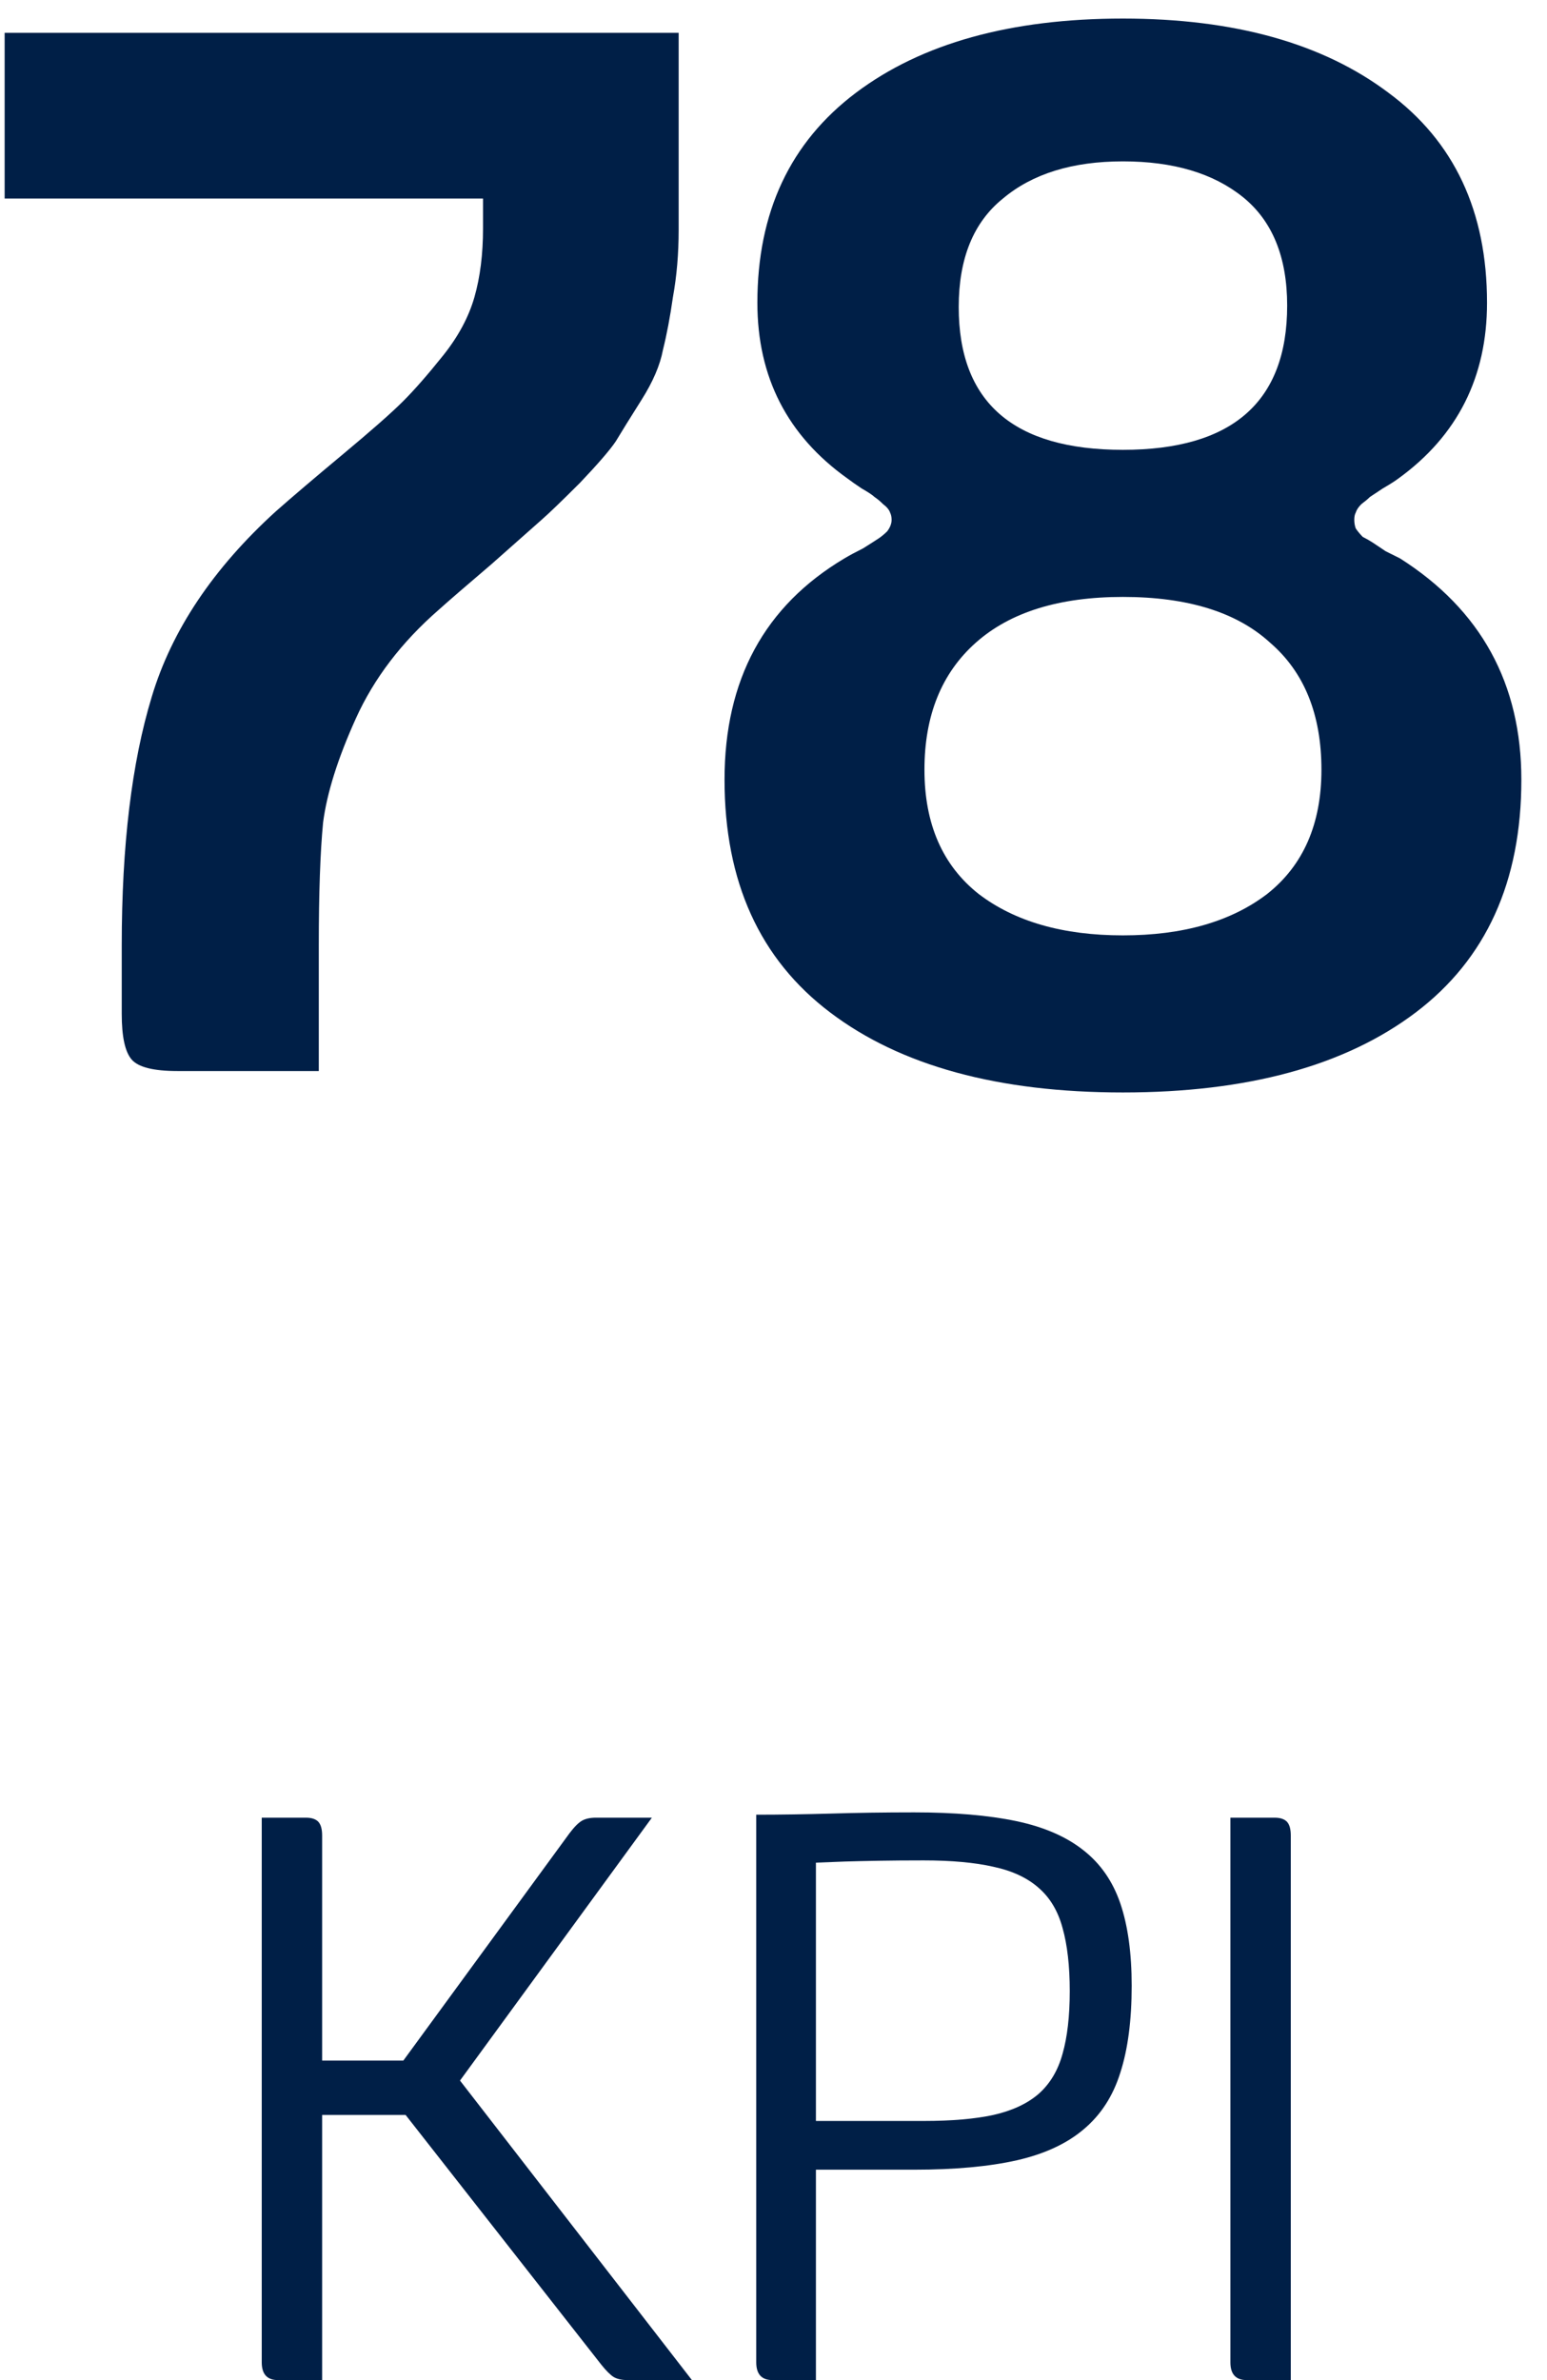
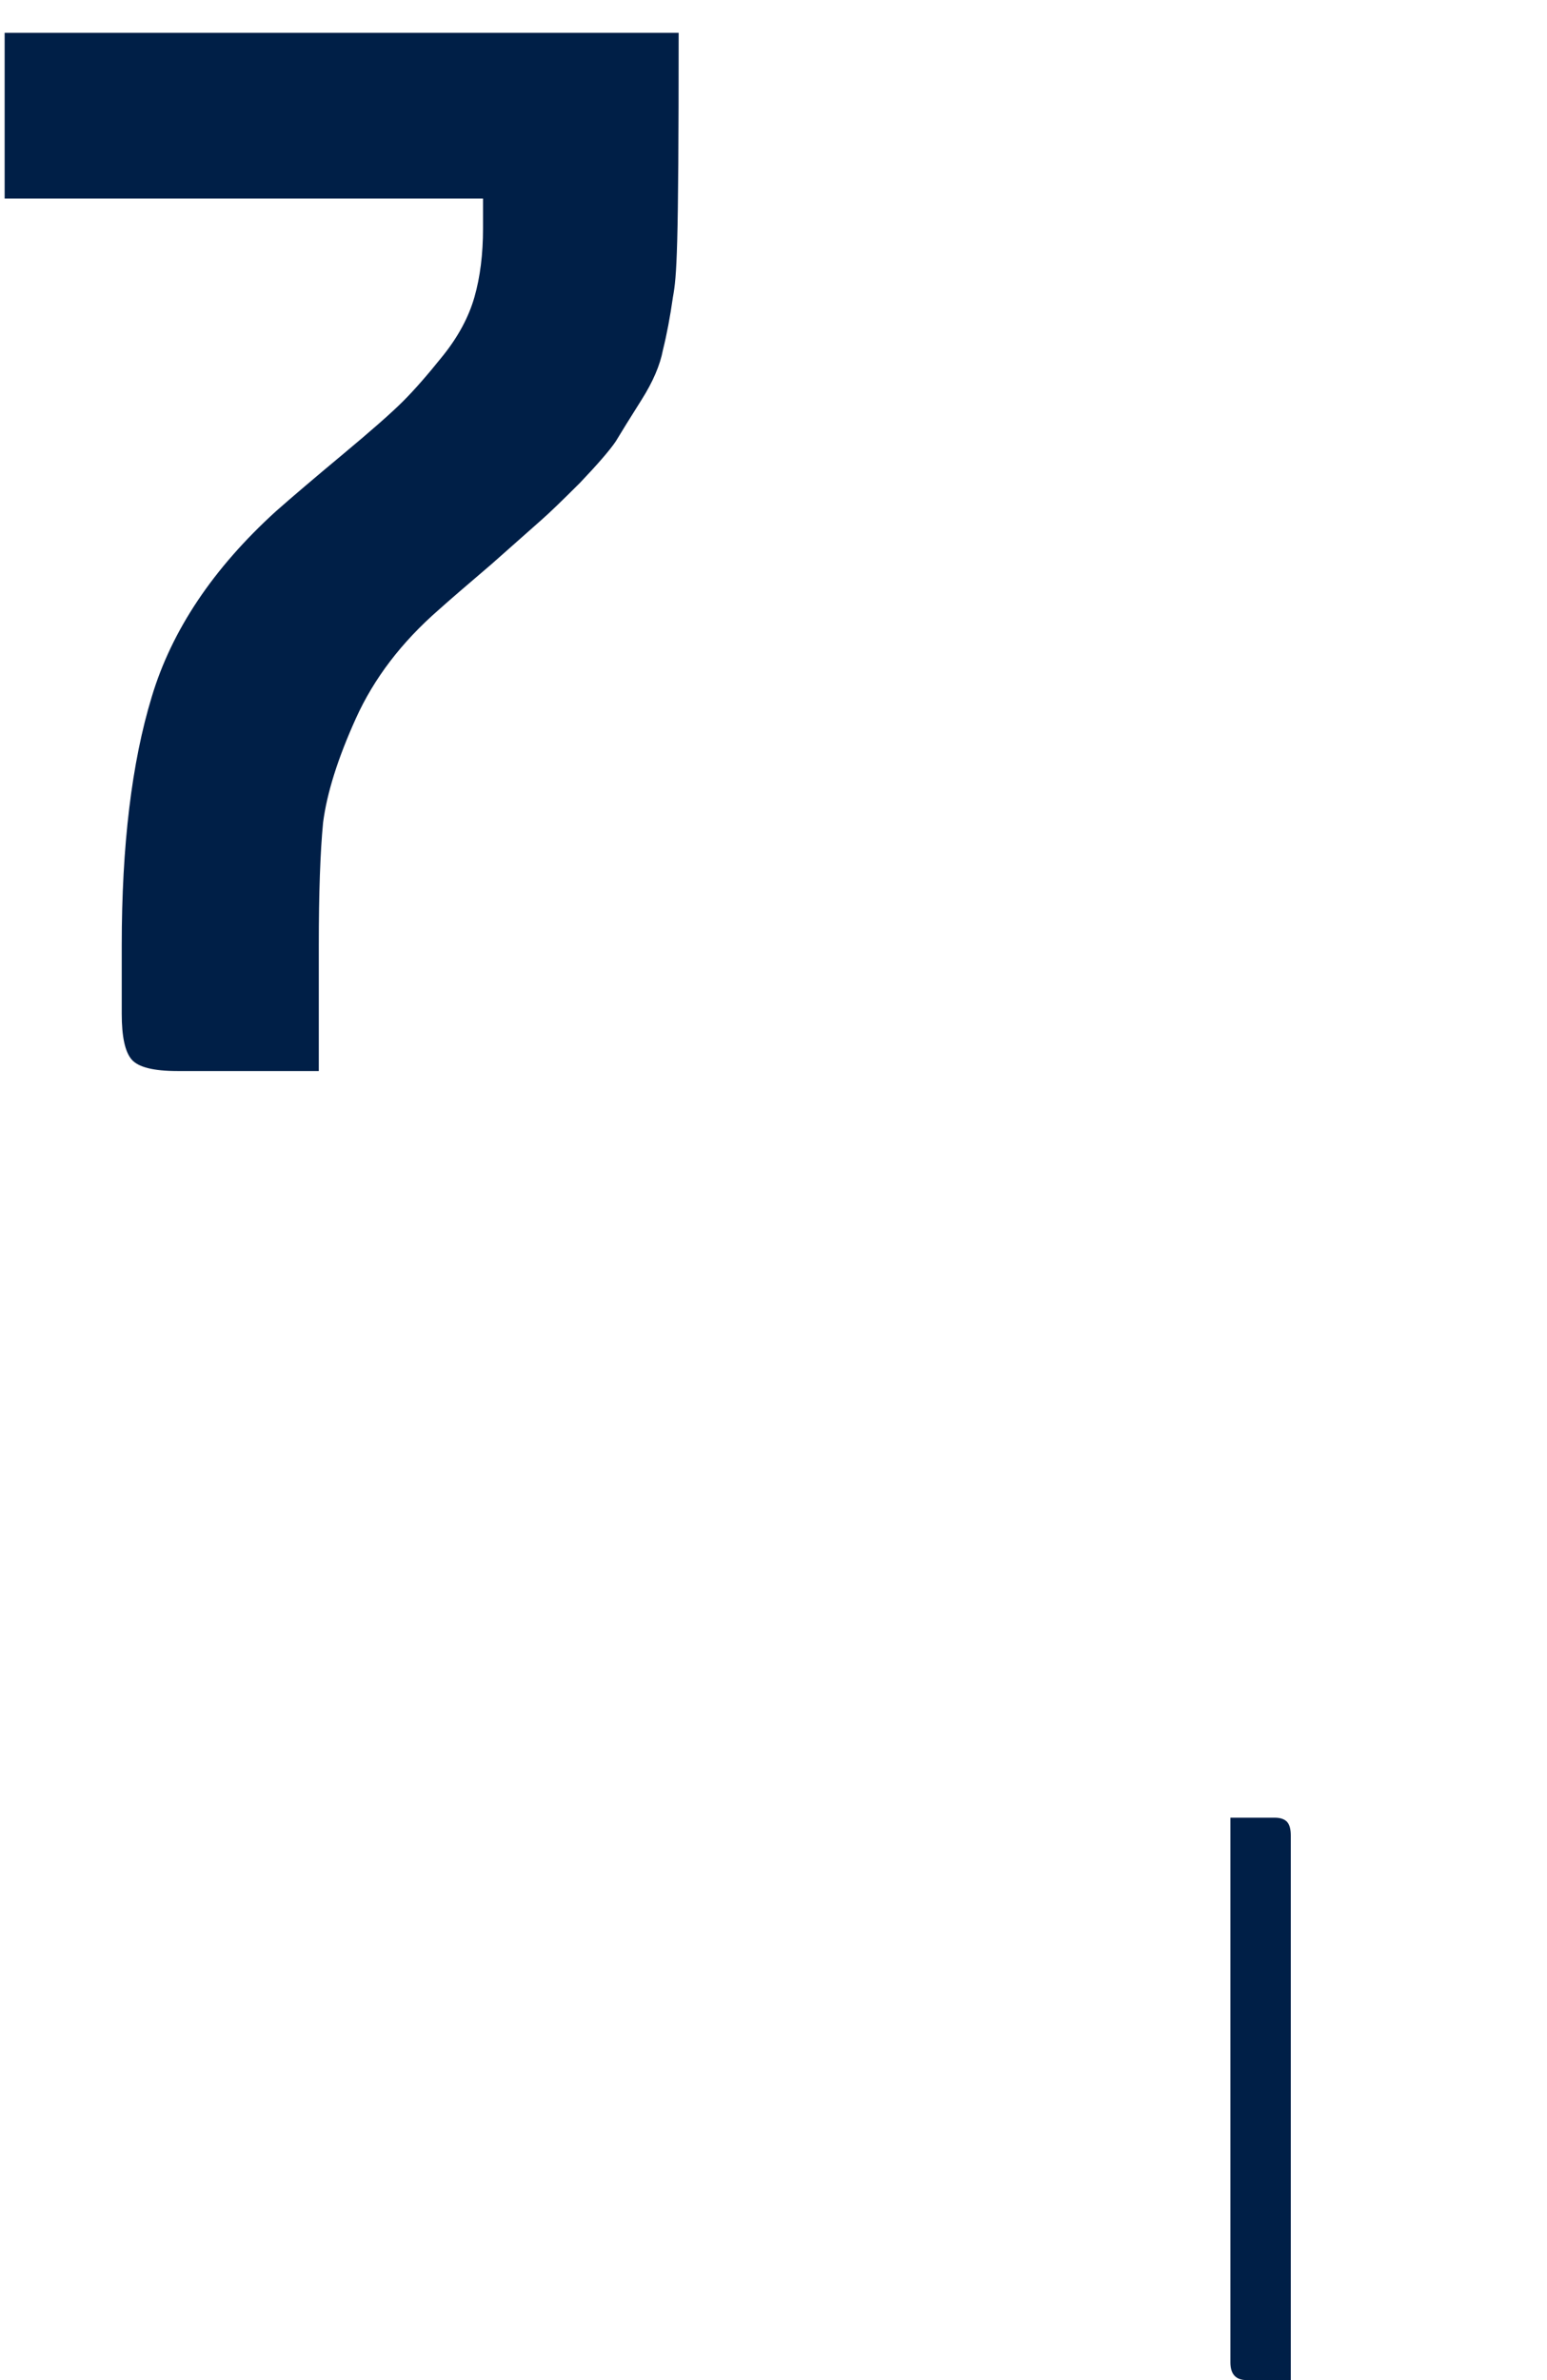
<svg xmlns="http://www.w3.org/2000/svg" width="26" height="40" viewBox="0 0 26 40" fill="none">
-   <path d="M10.549 40C10.452 40 10.374 39.983 10.315 39.949C10.26 39.915 10.19 39.846 10.105 39.74L6.817 35.544H5.414V40H4.672C4.49 40 4.399 39.901 4.399 39.702V30.548H5.141C5.239 30.548 5.308 30.572 5.351 30.618C5.393 30.665 5.414 30.741 5.414 30.847V34.63H6.779L9.572 30.809C9.652 30.703 9.722 30.633 9.781 30.599C9.841 30.565 9.919 30.548 10.016 30.548H10.956L7.731 34.966L11.629 40H10.549Z" fill="#001F47" />
-   <path d="M12.983 40C12.801 40 12.71 39.901 12.71 39.702V30.498C13.12 30.498 13.539 30.491 13.967 30.479C14.394 30.466 14.86 30.459 15.363 30.459C16.04 30.459 16.612 30.508 17.077 30.605C17.543 30.703 17.919 30.866 18.207 31.094C18.495 31.319 18.702 31.617 18.829 31.989C18.956 32.362 19.02 32.823 19.02 33.373C19.02 33.953 18.956 34.44 18.829 34.833C18.706 35.227 18.501 35.544 18.213 35.785C17.93 36.026 17.555 36.2 17.09 36.306C16.624 36.411 16.049 36.464 15.363 36.464H13.713V40H12.983ZM15.522 35.645C15.992 35.645 16.383 35.612 16.696 35.544C17.014 35.472 17.268 35.353 17.458 35.188C17.648 35.019 17.782 34.795 17.858 34.516C17.938 34.236 17.979 33.885 17.979 33.462C17.979 33.039 17.938 32.685 17.858 32.402C17.782 32.118 17.648 31.894 17.458 31.729C17.268 31.56 17.014 31.441 16.696 31.373C16.383 31.302 15.992 31.266 15.522 31.266C15.243 31.266 14.991 31.268 14.767 31.272C14.547 31.276 14.358 31.28 14.202 31.285C14.015 31.293 13.853 31.299 13.713 31.304V35.645H15.522Z" fill="#001F47" />
  <path d="M20.952 40C20.77 40 20.679 39.901 20.679 39.702V30.548H21.421C21.519 30.548 21.588 30.572 21.631 30.618C21.673 30.665 21.694 30.741 21.694 30.847V40H20.952Z" fill="#001F47" />
-   <path d="M5.358 18H2.982C2.582 18 2.326 17.936 2.214 17.808C2.102 17.68 2.046 17.424 2.046 17.04V15.888C2.046 14.208 2.214 12.816 2.55 11.712C2.886 10.592 3.582 9.552 4.638 8.592C4.91 8.352 5.286 8.032 5.766 7.632C6.246 7.232 6.582 6.936 6.774 6.744C6.966 6.552 7.19 6.296 7.446 5.976C7.702 5.656 7.878 5.328 7.974 4.992C8.07 4.656 8.118 4.272 8.118 3.84V3.336H0.078V0.552H11.406V3.864C11.406 4.264 11.374 4.64 11.31 4.992C11.262 5.328 11.206 5.624 11.142 5.88C11.094 6.136 10.974 6.416 10.782 6.72C10.59 7.024 10.446 7.256 10.35 7.416C10.254 7.56 10.054 7.792 9.75 8.112C9.446 8.416 9.23 8.624 9.102 8.736C8.974 8.848 8.694 9.096 8.262 9.48C7.83 9.848 7.534 10.104 7.374 10.248C6.75 10.792 6.286 11.4 5.982 12.072C5.678 12.744 5.494 13.328 5.43 13.824C5.382 14.32 5.358 15.008 5.358 15.888V18Z" fill="#001F47" />
-   <path d="M25.569 13.104C25.569 14.816 24.977 16.12 23.793 17.016C22.608 17.912 20.968 18.36 18.872 18.36C16.776 18.36 15.136 17.912 13.953 17.016C12.768 16.12 12.177 14.816 12.177 13.104C12.177 11.424 12.848 10.184 14.193 9.384C14.273 9.336 14.377 9.28 14.505 9.216C14.633 9.136 14.72 9.08 14.768 9.048C14.816 9.016 14.864 8.976 14.912 8.928C14.96 8.864 14.985 8.8 14.985 8.736C14.985 8.688 14.976 8.648 14.96 8.616C14.944 8.568 14.905 8.52 14.841 8.472C14.793 8.424 14.745 8.384 14.697 8.352C14.665 8.32 14.592 8.272 14.48 8.208C14.384 8.144 14.305 8.088 14.241 8.04C13.232 7.32 12.729 6.336 12.729 5.088C12.729 3.568 13.28 2.392 14.384 1.56C15.489 0.728 16.985 0.312 18.872 0.312C20.744 0.312 22.233 0.728 23.337 1.56C24.441 2.376 24.992 3.552 24.992 5.088C24.992 6.336 24.497 7.32 23.505 8.04C23.441 8.088 23.352 8.144 23.241 8.208C23.145 8.272 23.073 8.32 23.024 8.352C22.992 8.384 22.945 8.424 22.881 8.472C22.832 8.52 22.8 8.568 22.785 8.616C22.768 8.648 22.761 8.688 22.761 8.736C22.761 8.784 22.768 8.832 22.785 8.88C22.817 8.928 22.857 8.976 22.904 9.024C22.968 9.056 23.024 9.088 23.073 9.12C23.12 9.152 23.192 9.2 23.288 9.264C23.384 9.312 23.465 9.352 23.529 9.384C24.889 10.248 25.569 11.488 25.569 13.104ZM22.209 12.936C22.209 12.008 21.921 11.296 21.345 10.8C20.785 10.288 19.96 10.032 18.872 10.032C17.8 10.032 16.977 10.288 16.401 10.8C15.825 11.312 15.537 12.024 15.537 12.936C15.537 13.848 15.841 14.544 16.448 15.024C17.056 15.488 17.864 15.72 18.872 15.72C19.881 15.72 20.689 15.488 21.297 15.024C21.904 14.544 22.209 13.848 22.209 12.936ZM21.633 5.136C21.633 4.32 21.384 3.712 20.889 3.312C20.392 2.912 19.721 2.712 18.872 2.712C18.024 2.712 17.352 2.92 16.857 3.336C16.36 3.736 16.113 4.344 16.113 5.16C16.113 6.76 17.032 7.56 18.872 7.56C20.712 7.56 21.633 6.752 21.633 5.136Z" fill="#001F47" />
+   <path d="M5.358 18H2.982C2.582 18 2.326 17.936 2.214 17.808C2.102 17.68 2.046 17.424 2.046 17.04V15.888C2.046 14.208 2.214 12.816 2.55 11.712C2.886 10.592 3.582 9.552 4.638 8.592C4.91 8.352 5.286 8.032 5.766 7.632C6.246 7.232 6.582 6.936 6.774 6.744C6.966 6.552 7.19 6.296 7.446 5.976C7.702 5.656 7.878 5.328 7.974 4.992C8.07 4.656 8.118 4.272 8.118 3.84V3.336H0.078V0.552H11.406C11.406 4.264 11.374 4.64 11.31 4.992C11.262 5.328 11.206 5.624 11.142 5.88C11.094 6.136 10.974 6.416 10.782 6.72C10.59 7.024 10.446 7.256 10.35 7.416C10.254 7.56 10.054 7.792 9.75 8.112C9.446 8.416 9.23 8.624 9.102 8.736C8.974 8.848 8.694 9.096 8.262 9.48C7.83 9.848 7.534 10.104 7.374 10.248C6.75 10.792 6.286 11.4 5.982 12.072C5.678 12.744 5.494 13.328 5.43 13.824C5.382 14.32 5.358 15.008 5.358 15.888V18Z" fill="#001F47" />
</svg>